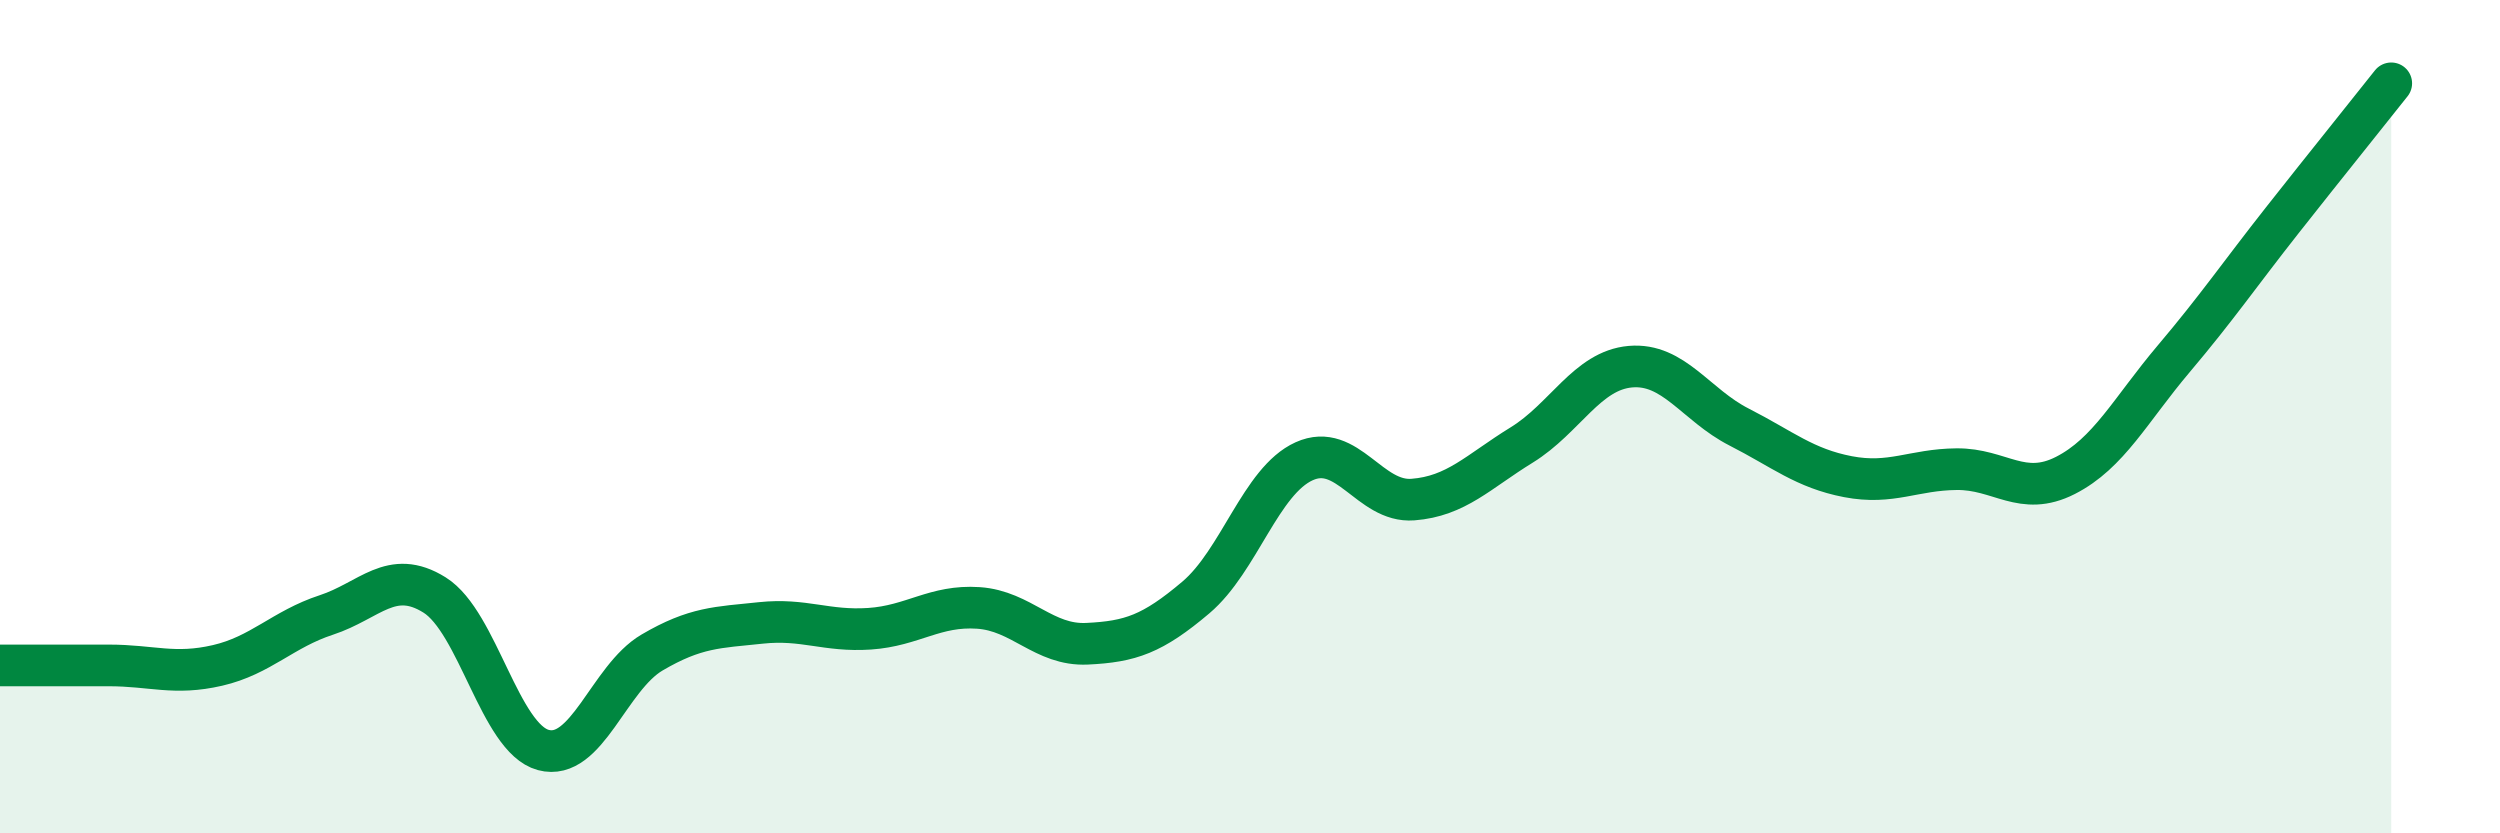
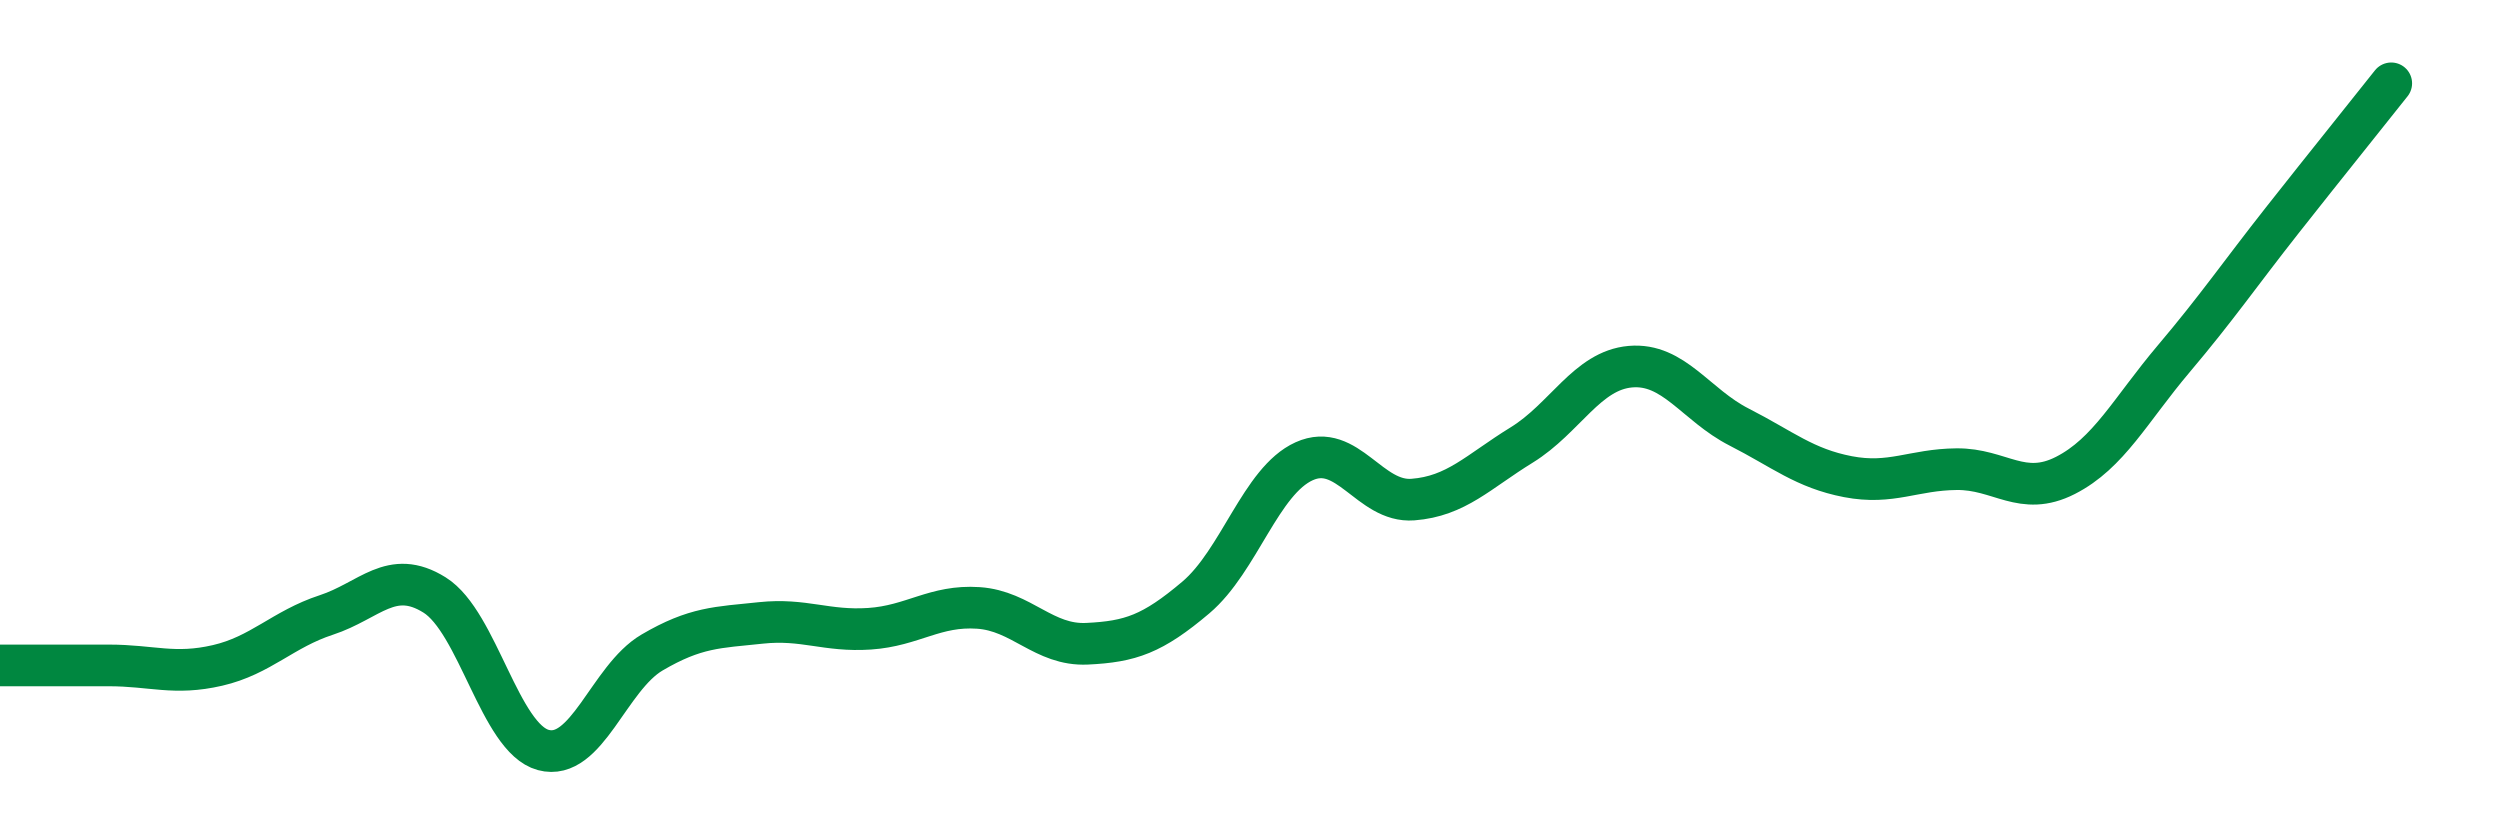
<svg xmlns="http://www.w3.org/2000/svg" width="60" height="20" viewBox="0 0 60 20">
-   <path d="M 0,15.97 C 0.52,15.97 1.57,15.97 2.61,15.97 C 3.65,15.97 4.18,16.21 5.22,15.97 C 6.26,15.73 6.79,15.1 7.83,14.76 C 8.87,14.42 9.39,13.63 10.43,14.28 C 11.47,14.93 12,17.72 13.04,18 C 14.08,18.28 14.61,16.27 15.65,15.66 C 16.69,15.05 17.22,15.06 18.26,14.95 C 19.3,14.84 19.83,15.16 20.87,15.09 C 21.91,15.02 22.44,14.52 23.48,14.59 C 24.52,14.66 25.05,15.5 26.09,15.45 C 27.13,15.4 27.66,15.22 28.7,14.34 C 29.74,13.46 30.26,11.54 31.3,11.07 C 32.34,10.6 32.87,12.07 33.91,11.99 C 34.95,11.91 35.48,11.32 36.52,10.68 C 37.56,10.04 38.09,8.89 39.13,8.8 C 40.17,8.71 40.7,9.72 41.74,10.25 C 42.78,10.78 43.31,11.24 44.35,11.44 C 45.39,11.64 45.92,11.27 46.96,11.26 C 48,11.25 48.53,11.94 49.57,11.41 C 50.61,10.88 51.13,9.84 52.17,8.61 C 53.21,7.38 53.74,6.6 54.78,5.28 C 55.82,3.96 56.87,2.66 57.39,2L57.39 20L0 20Z" fill="#008740" opacity="0.1" stroke-linecap="round" stroke-linejoin="round" />
  <path d="M 0,15.97 C 0.52,15.97 1.57,15.97 2.61,15.97 C 3.65,15.97 4.18,16.21 5.22,15.97 C 6.26,15.73 6.79,15.1 7.83,14.76 C 8.87,14.42 9.39,13.63 10.43,14.28 C 11.47,14.93 12,17.72 13.04,18 C 14.08,18.28 14.61,16.27 15.65,15.66 C 16.69,15.05 17.22,15.06 18.26,14.95 C 19.3,14.84 19.83,15.16 20.87,15.09 C 21.91,15.02 22.44,14.52 23.48,14.59 C 24.52,14.66 25.05,15.5 26.09,15.45 C 27.13,15.4 27.66,15.22 28.7,14.34 C 29.74,13.46 30.26,11.54 31.3,11.07 C 32.34,10.6 32.87,12.07 33.91,11.99 C 34.95,11.91 35.48,11.32 36.52,10.68 C 37.56,10.04 38.09,8.89 39.13,8.8 C 40.17,8.71 40.7,9.72 41.74,10.25 C 42.78,10.78 43.31,11.24 44.35,11.44 C 45.39,11.64 45.92,11.27 46.96,11.26 C 48,11.25 48.53,11.94 49.57,11.41 C 50.61,10.88 51.13,9.84 52.17,8.61 C 53.21,7.38 53.74,6.6 54.78,5.28 C 55.82,3.96 56.87,2.66 57.39,2" stroke="#008740" stroke-width="1" fill="none" stroke-linecap="round" stroke-linejoin="round" />
</svg>